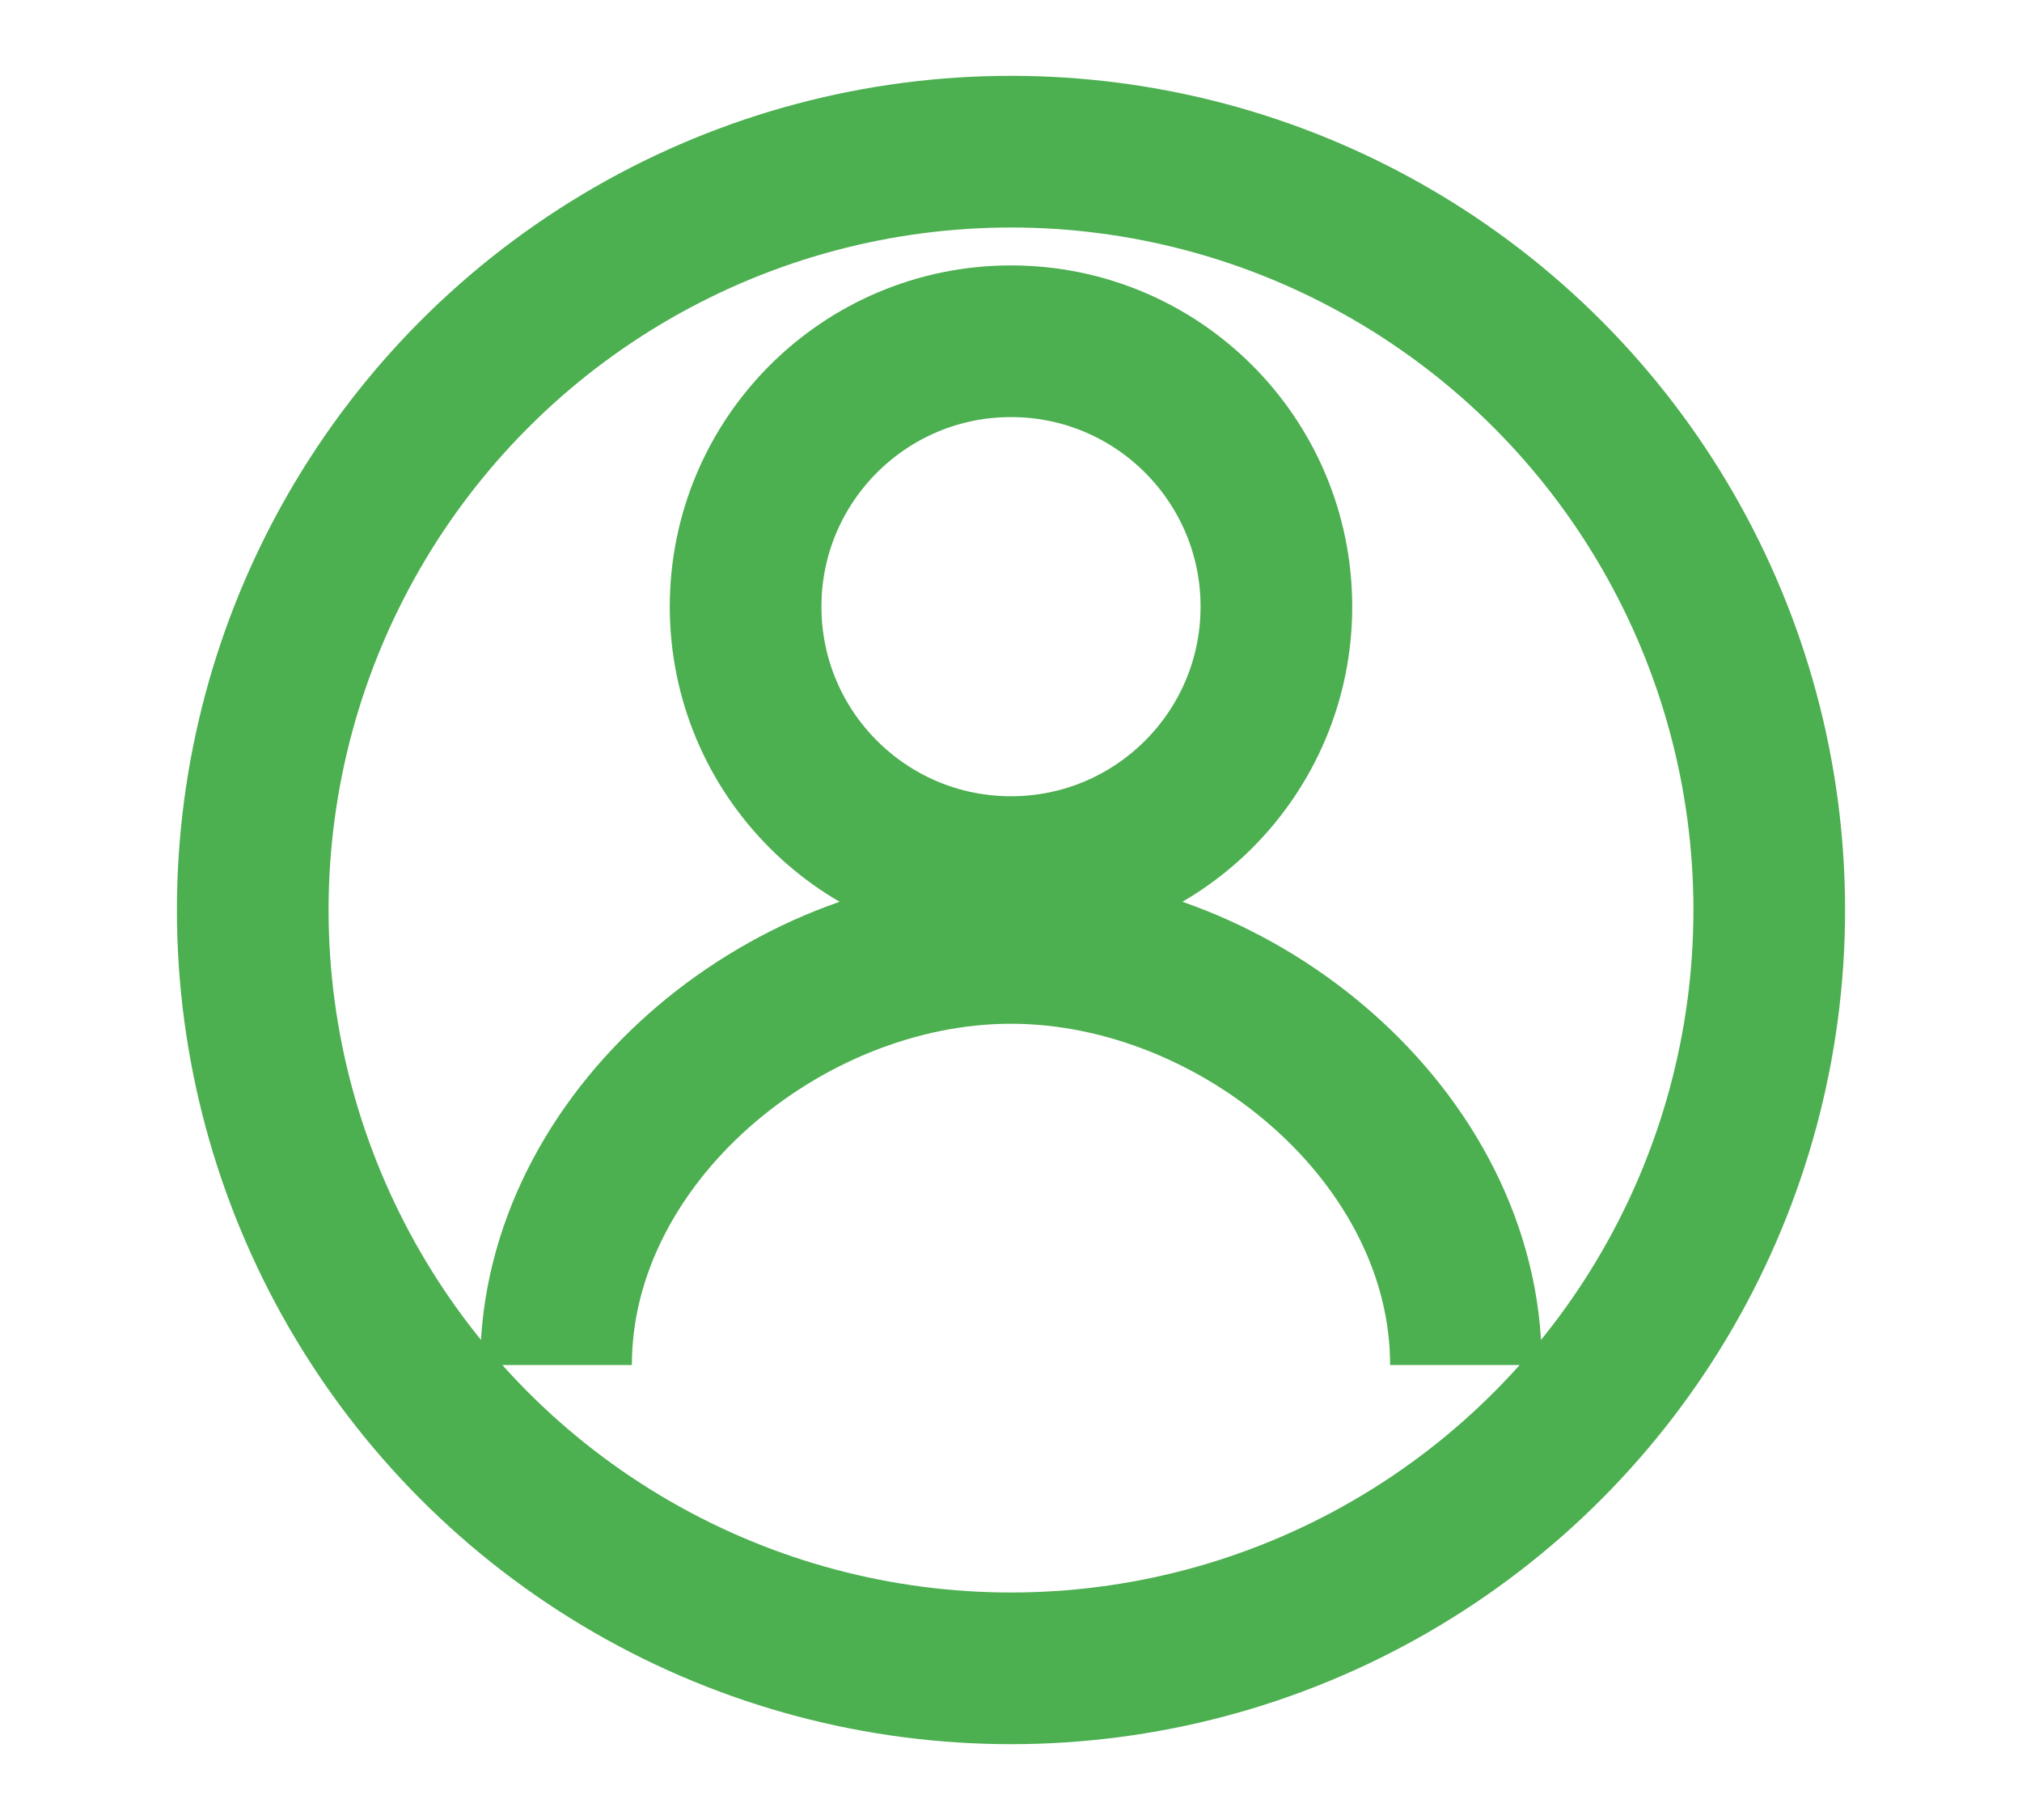
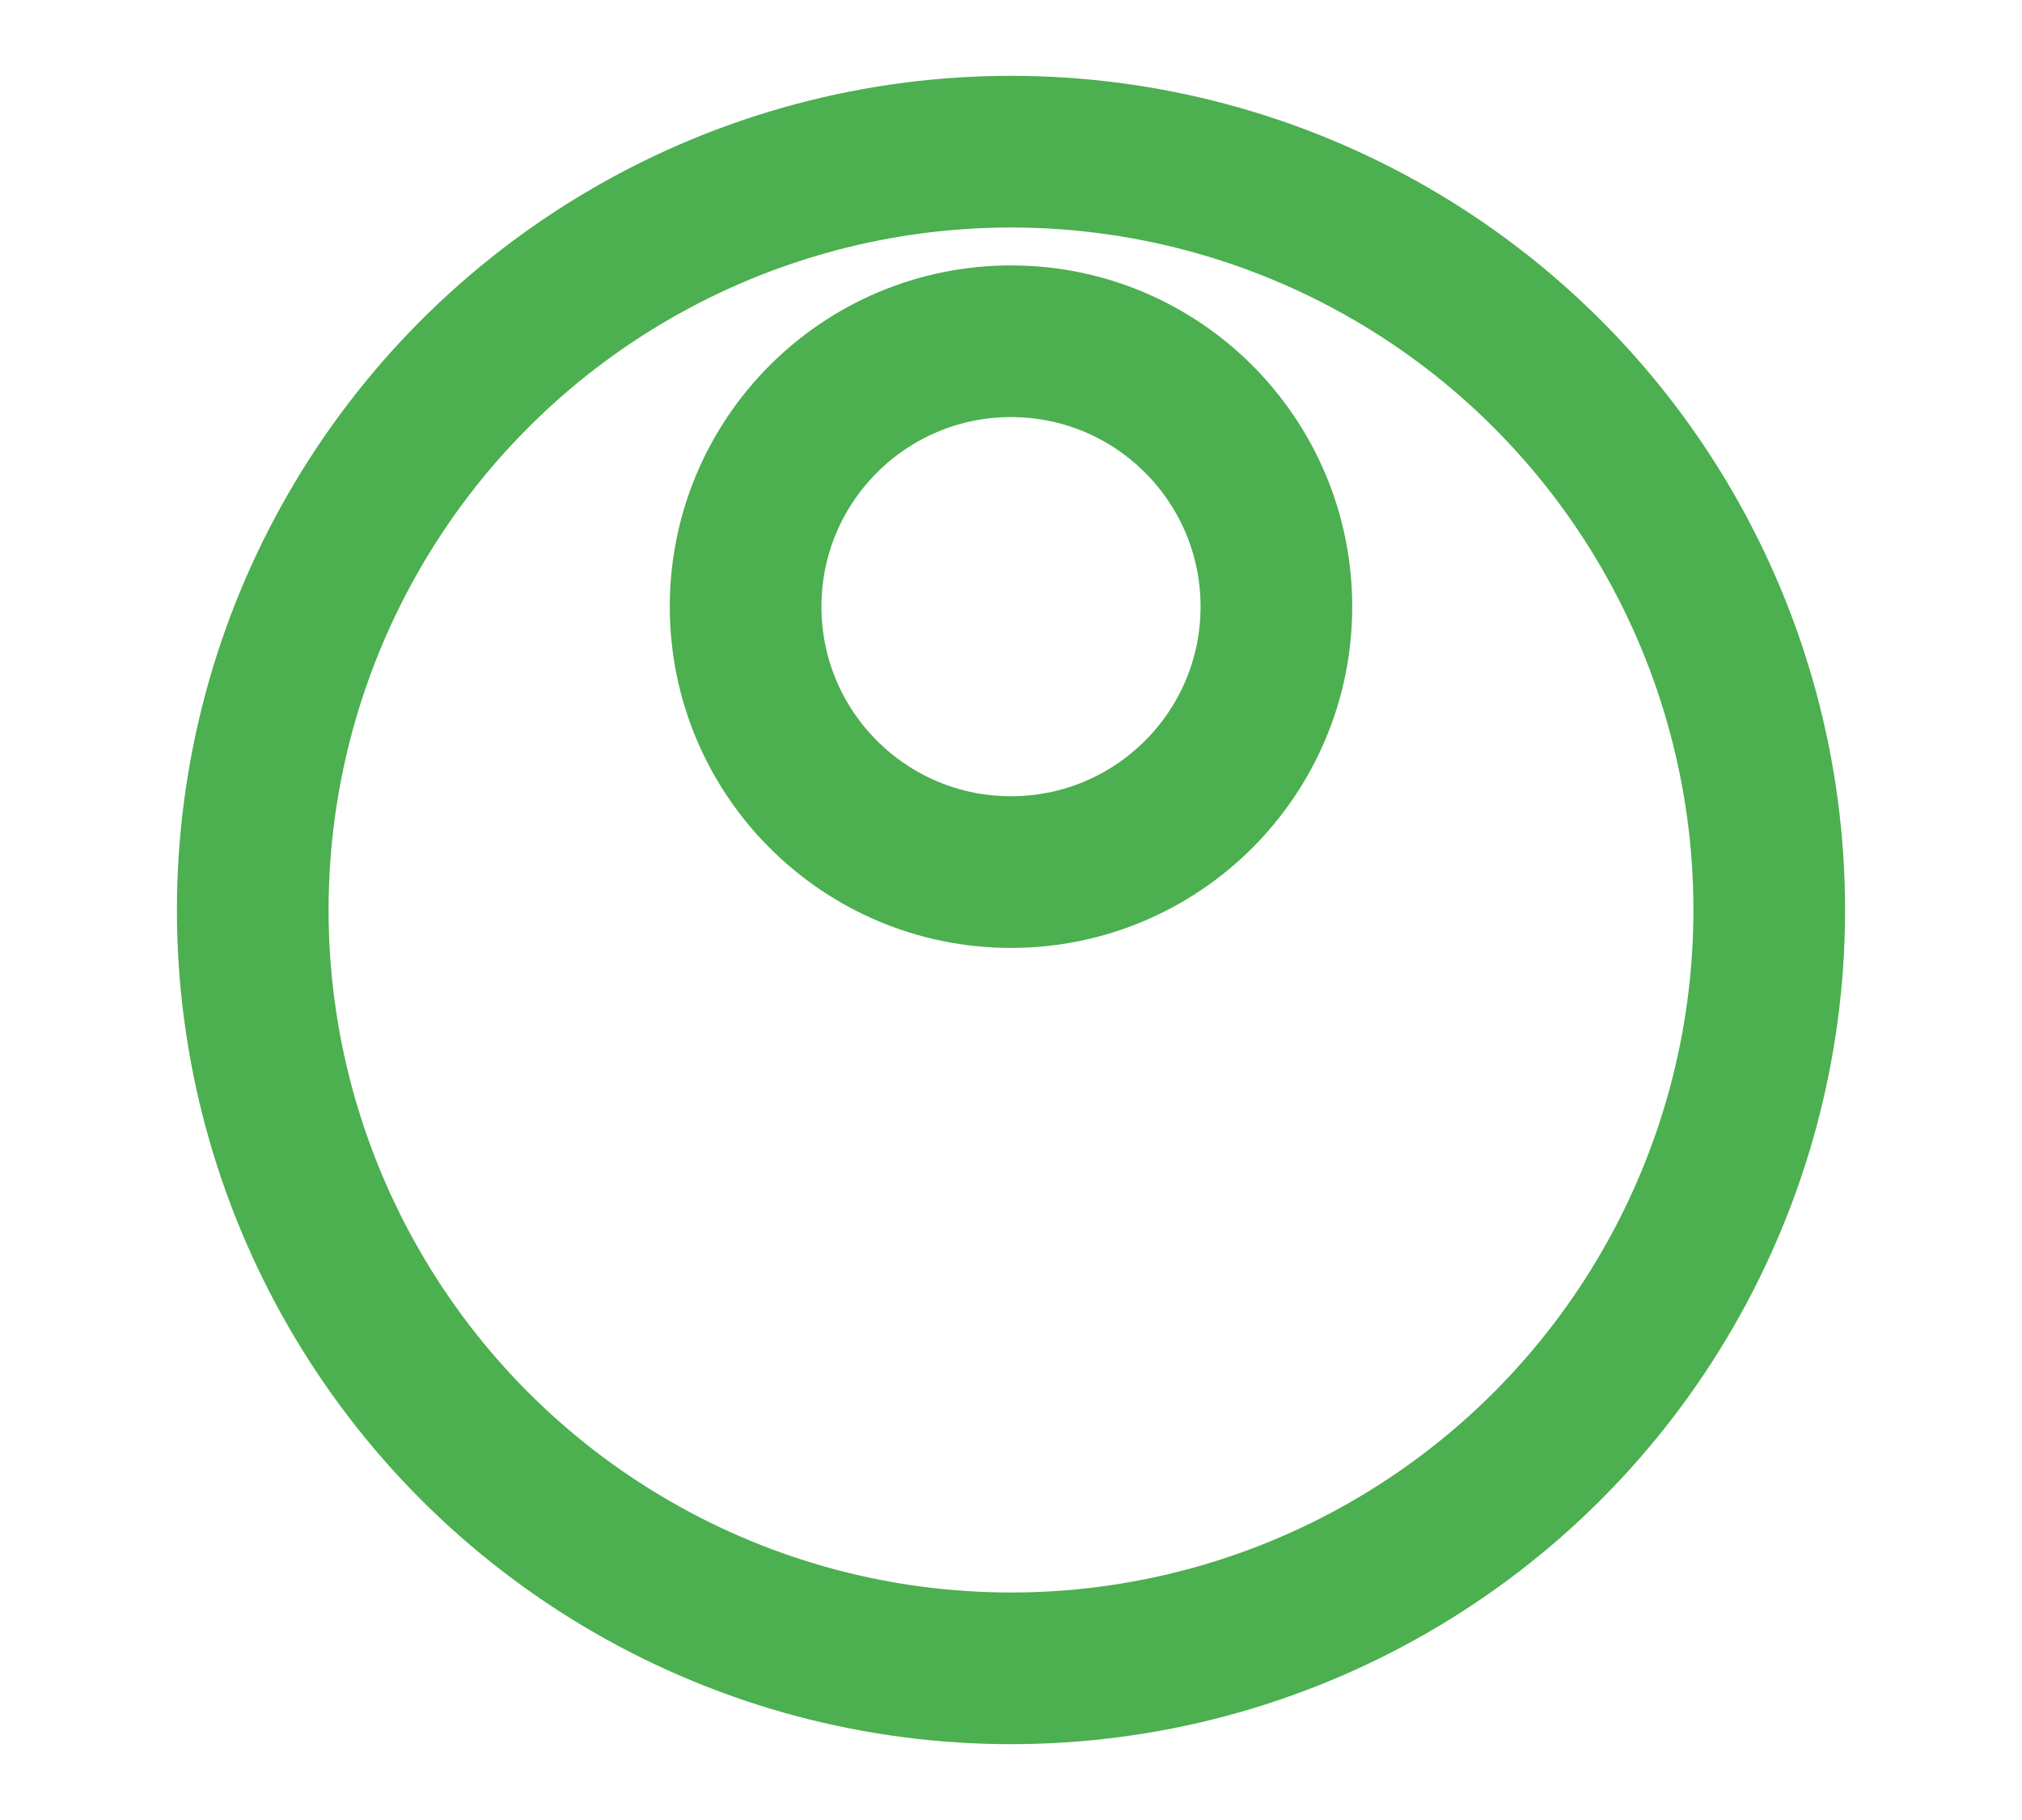
<svg xmlns="http://www.w3.org/2000/svg" width="40" height="36" viewBox="0 0 24 24" fill="none">
  <circle cx="12" cy="12" r="10" stroke="#4CAF50" stroke-width="2" fill="none" />
  <circle cx="12" cy="8" r="3.5" stroke="#4CAF50" stroke-width="2" fill="none" />
-   <path d="M6 18c0-3 3-5.5 6-5.5s6 2.5 6 5.5" stroke="#4CAF50" stroke-width="2" fill="none" />
</svg>